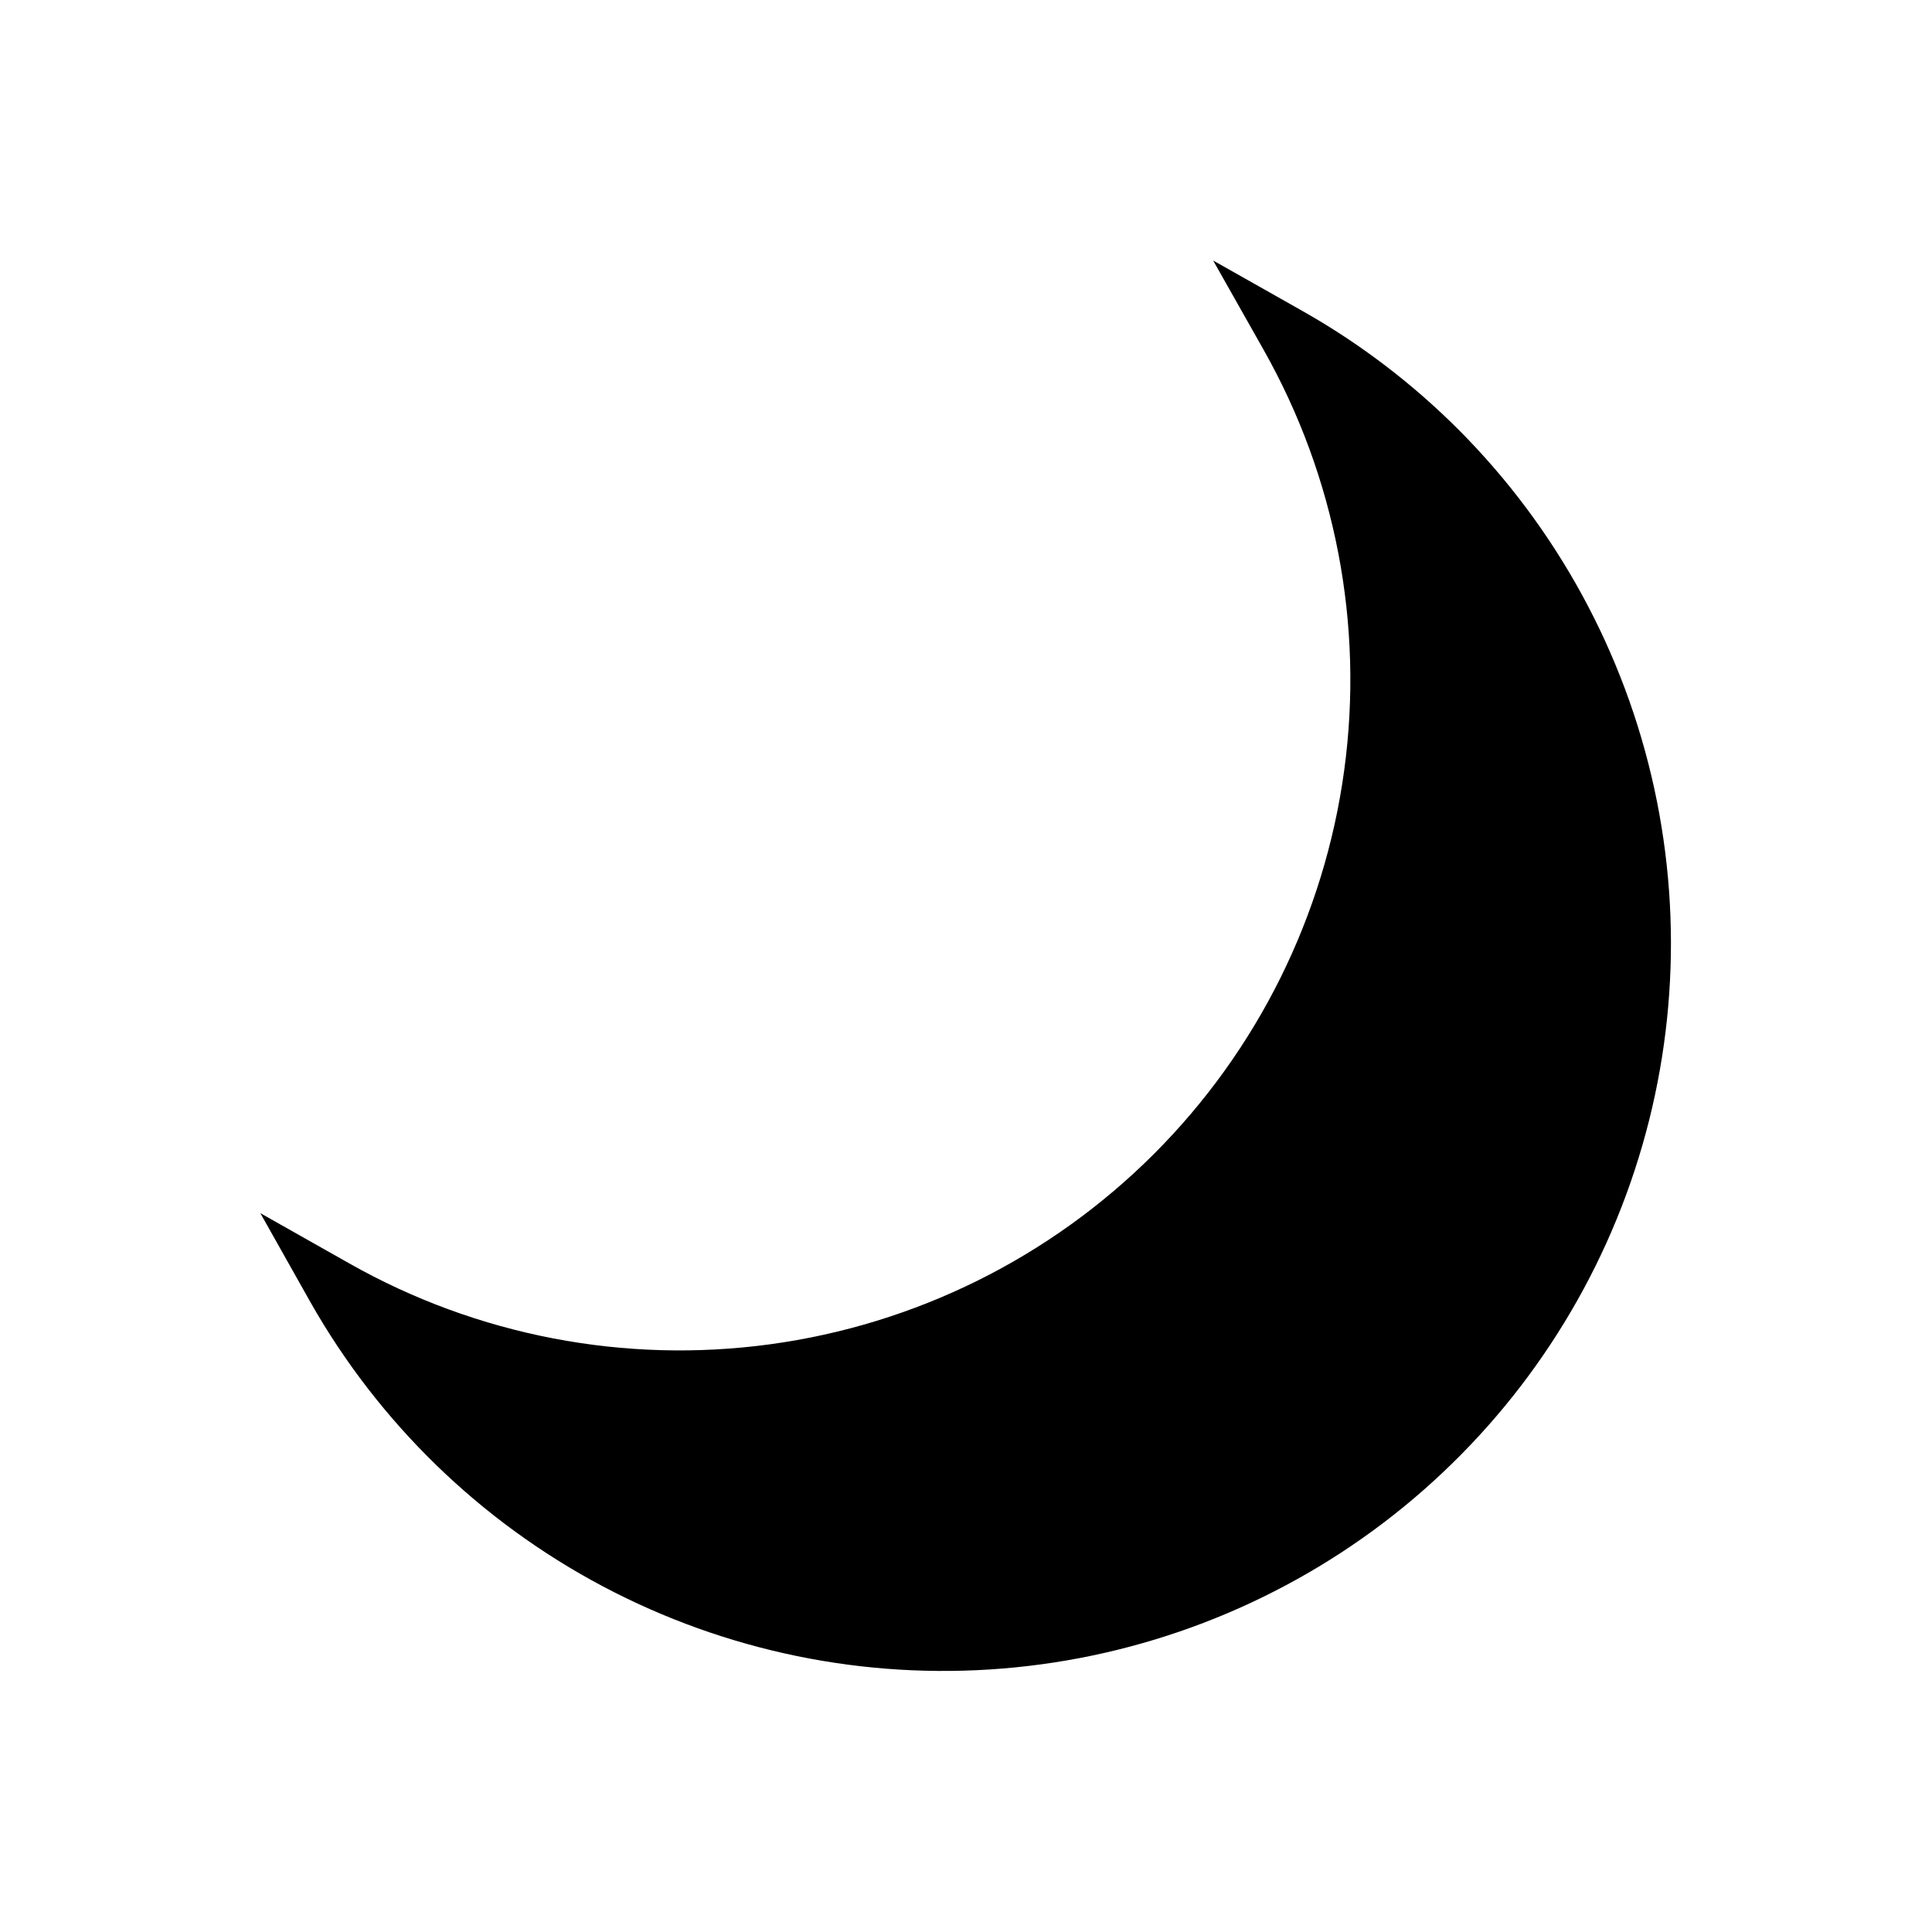
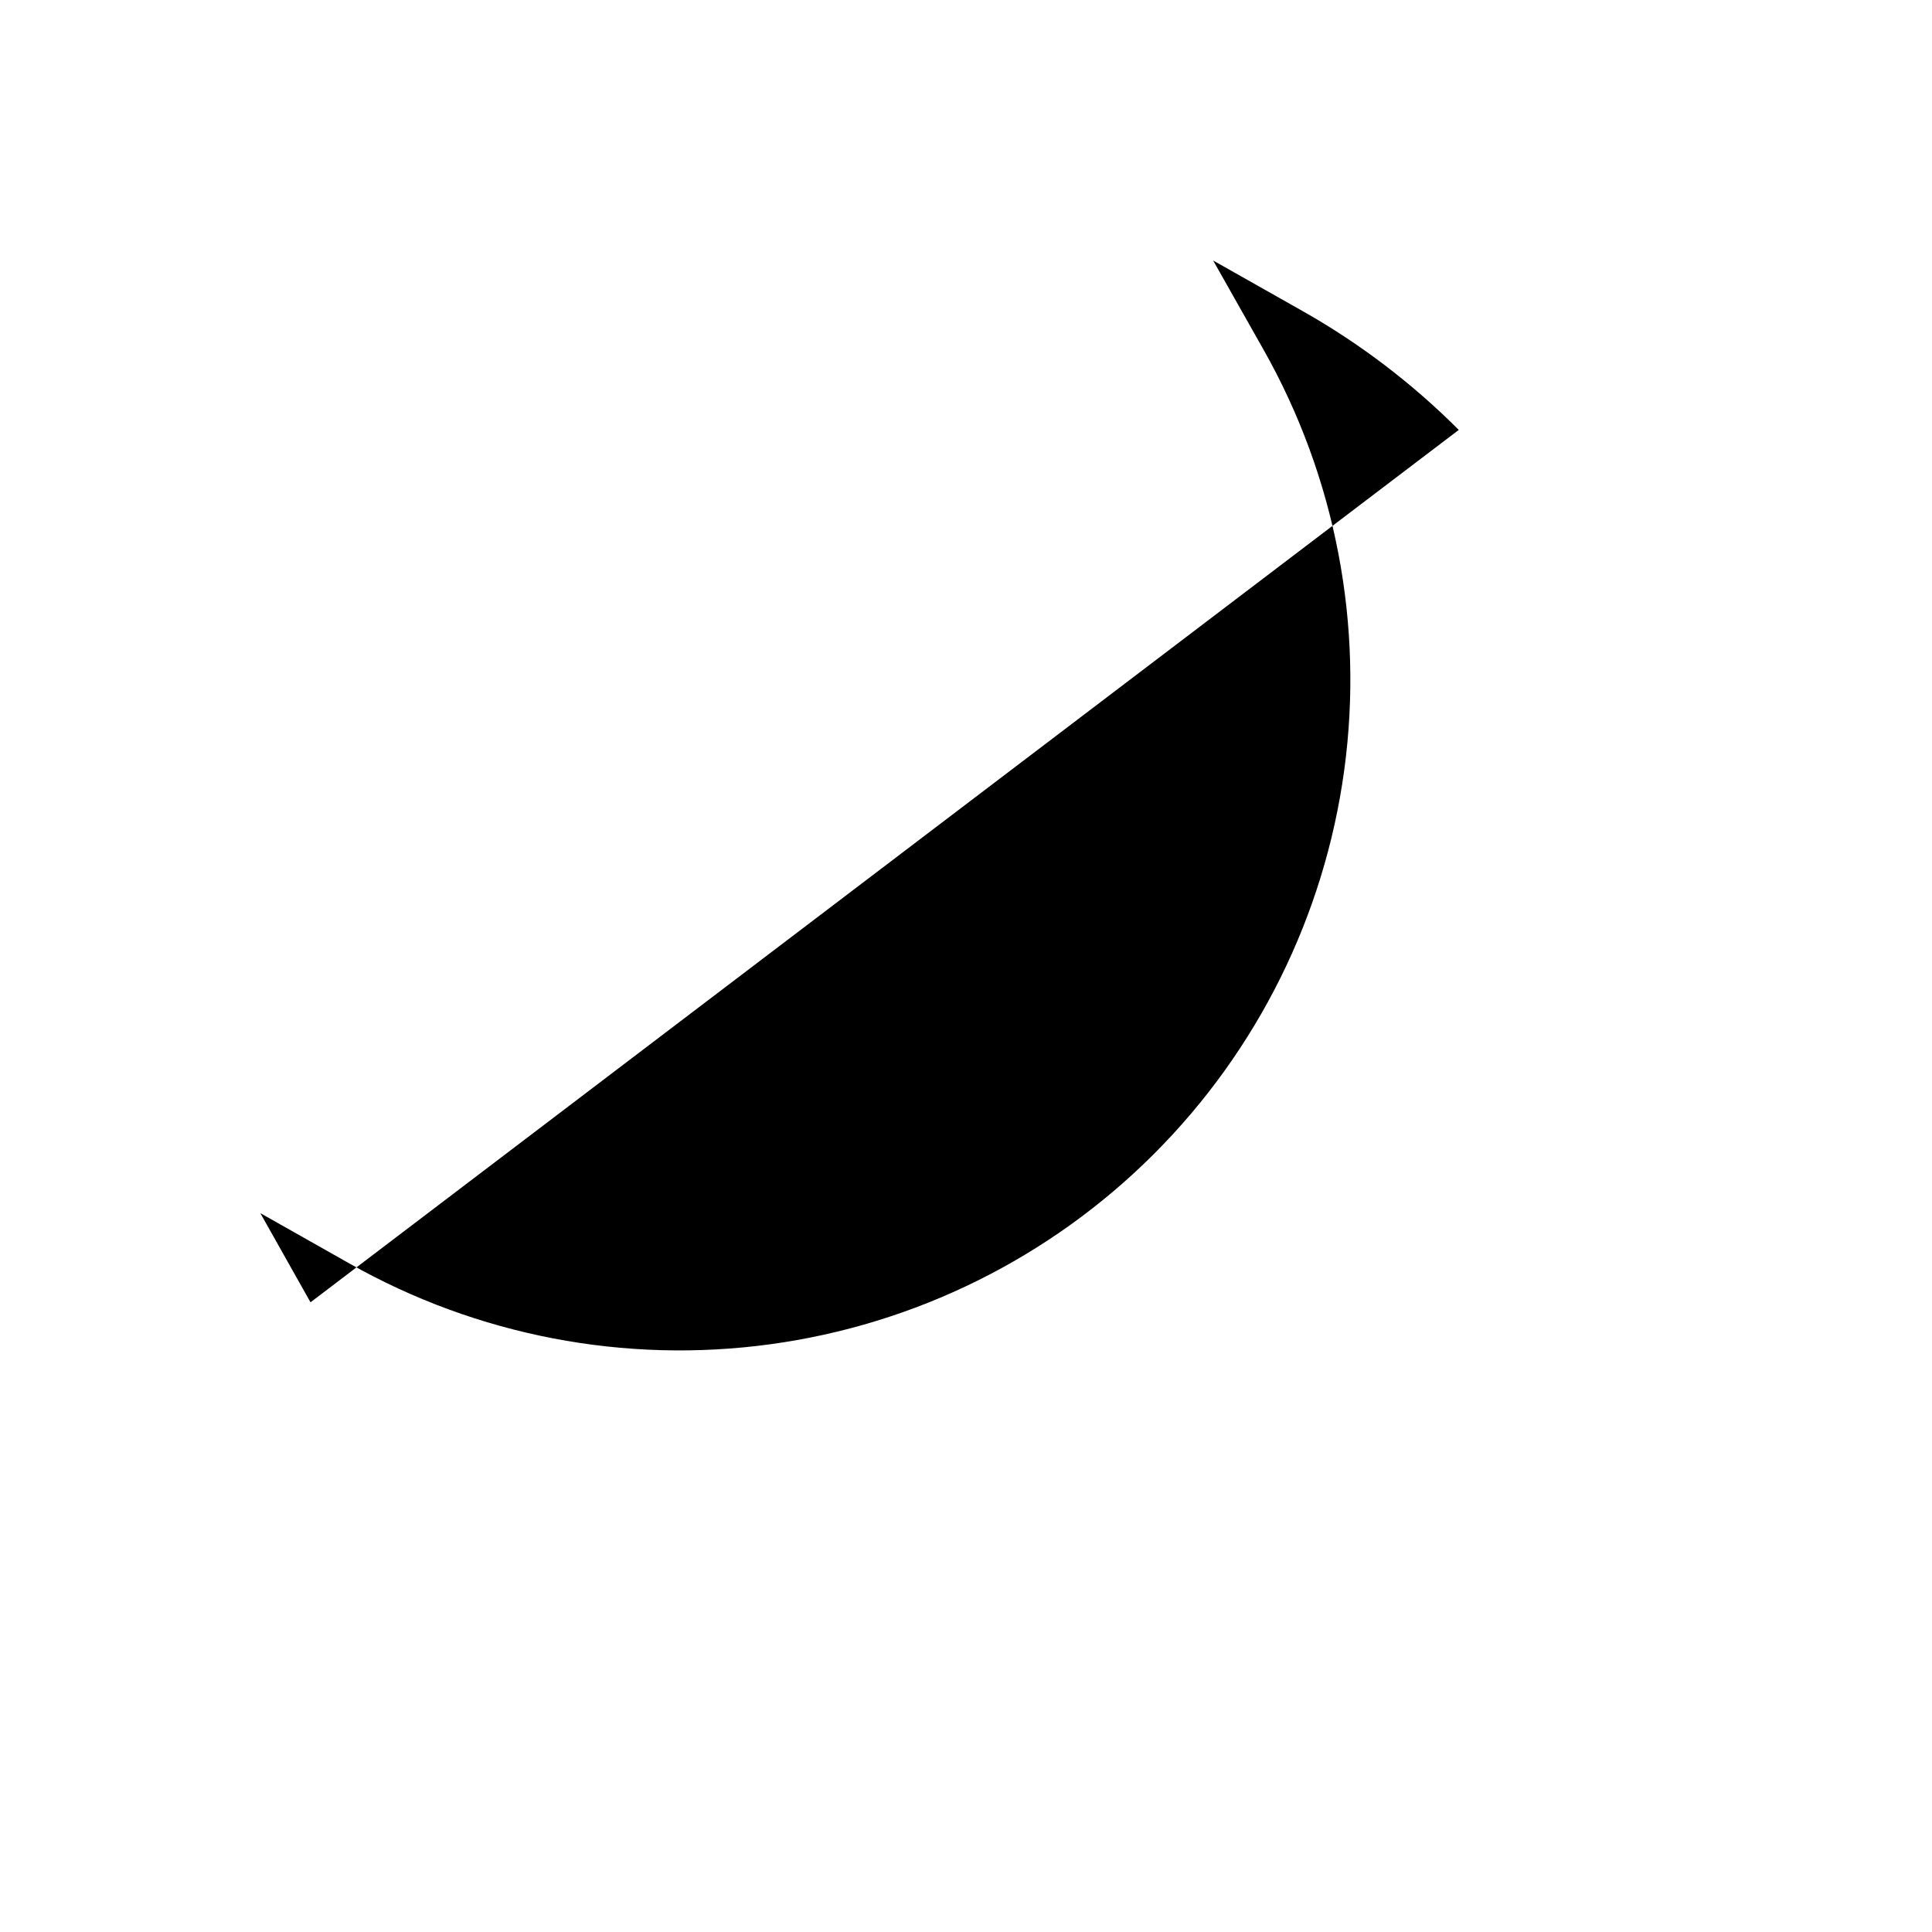
<svg xmlns="http://www.w3.org/2000/svg" fill="#000000" width="800px" height="800px" version="1.1" viewBox="144 144 512 512">
-   <path d="m530.59 257.93c-12.324-12.348-26.273-22.961-41.465-31.539l-23.629-13.352 13.352 23.629c19.121 33.824 26.629 72.98 21.379 111.48-5.246 38.496-22.965 74.215-50.441 101.68-27.477 27.473-63.195 45.184-101.7 50.422-38.5 5.242-77.652-2.273-111.47-21.402l-23.629-13.352 13.301 23.629c18.137 31.984 45.039 58.113 77.535 75.309 32.5 17.195 69.234 24.742 105.88 21.746 36.645-2.992 71.668-16.398 100.95-38.641 29.273-22.242 51.578-52.395 64.285-86.895 12.707-34.5 15.281-71.914 7.426-107.83-7.856-35.918-25.82-68.84-51.77-94.883z" />
+   <path d="m530.59 257.93c-12.324-12.348-26.273-22.961-41.465-31.539l-23.629-13.352 13.352 23.629c19.121 33.824 26.629 72.98 21.379 111.48-5.246 38.496-22.965 74.215-50.441 101.68-27.477 27.473-63.195 45.184-101.7 50.422-38.5 5.242-77.652-2.273-111.47-21.402l-23.629-13.352 13.301 23.629z" />
</svg>